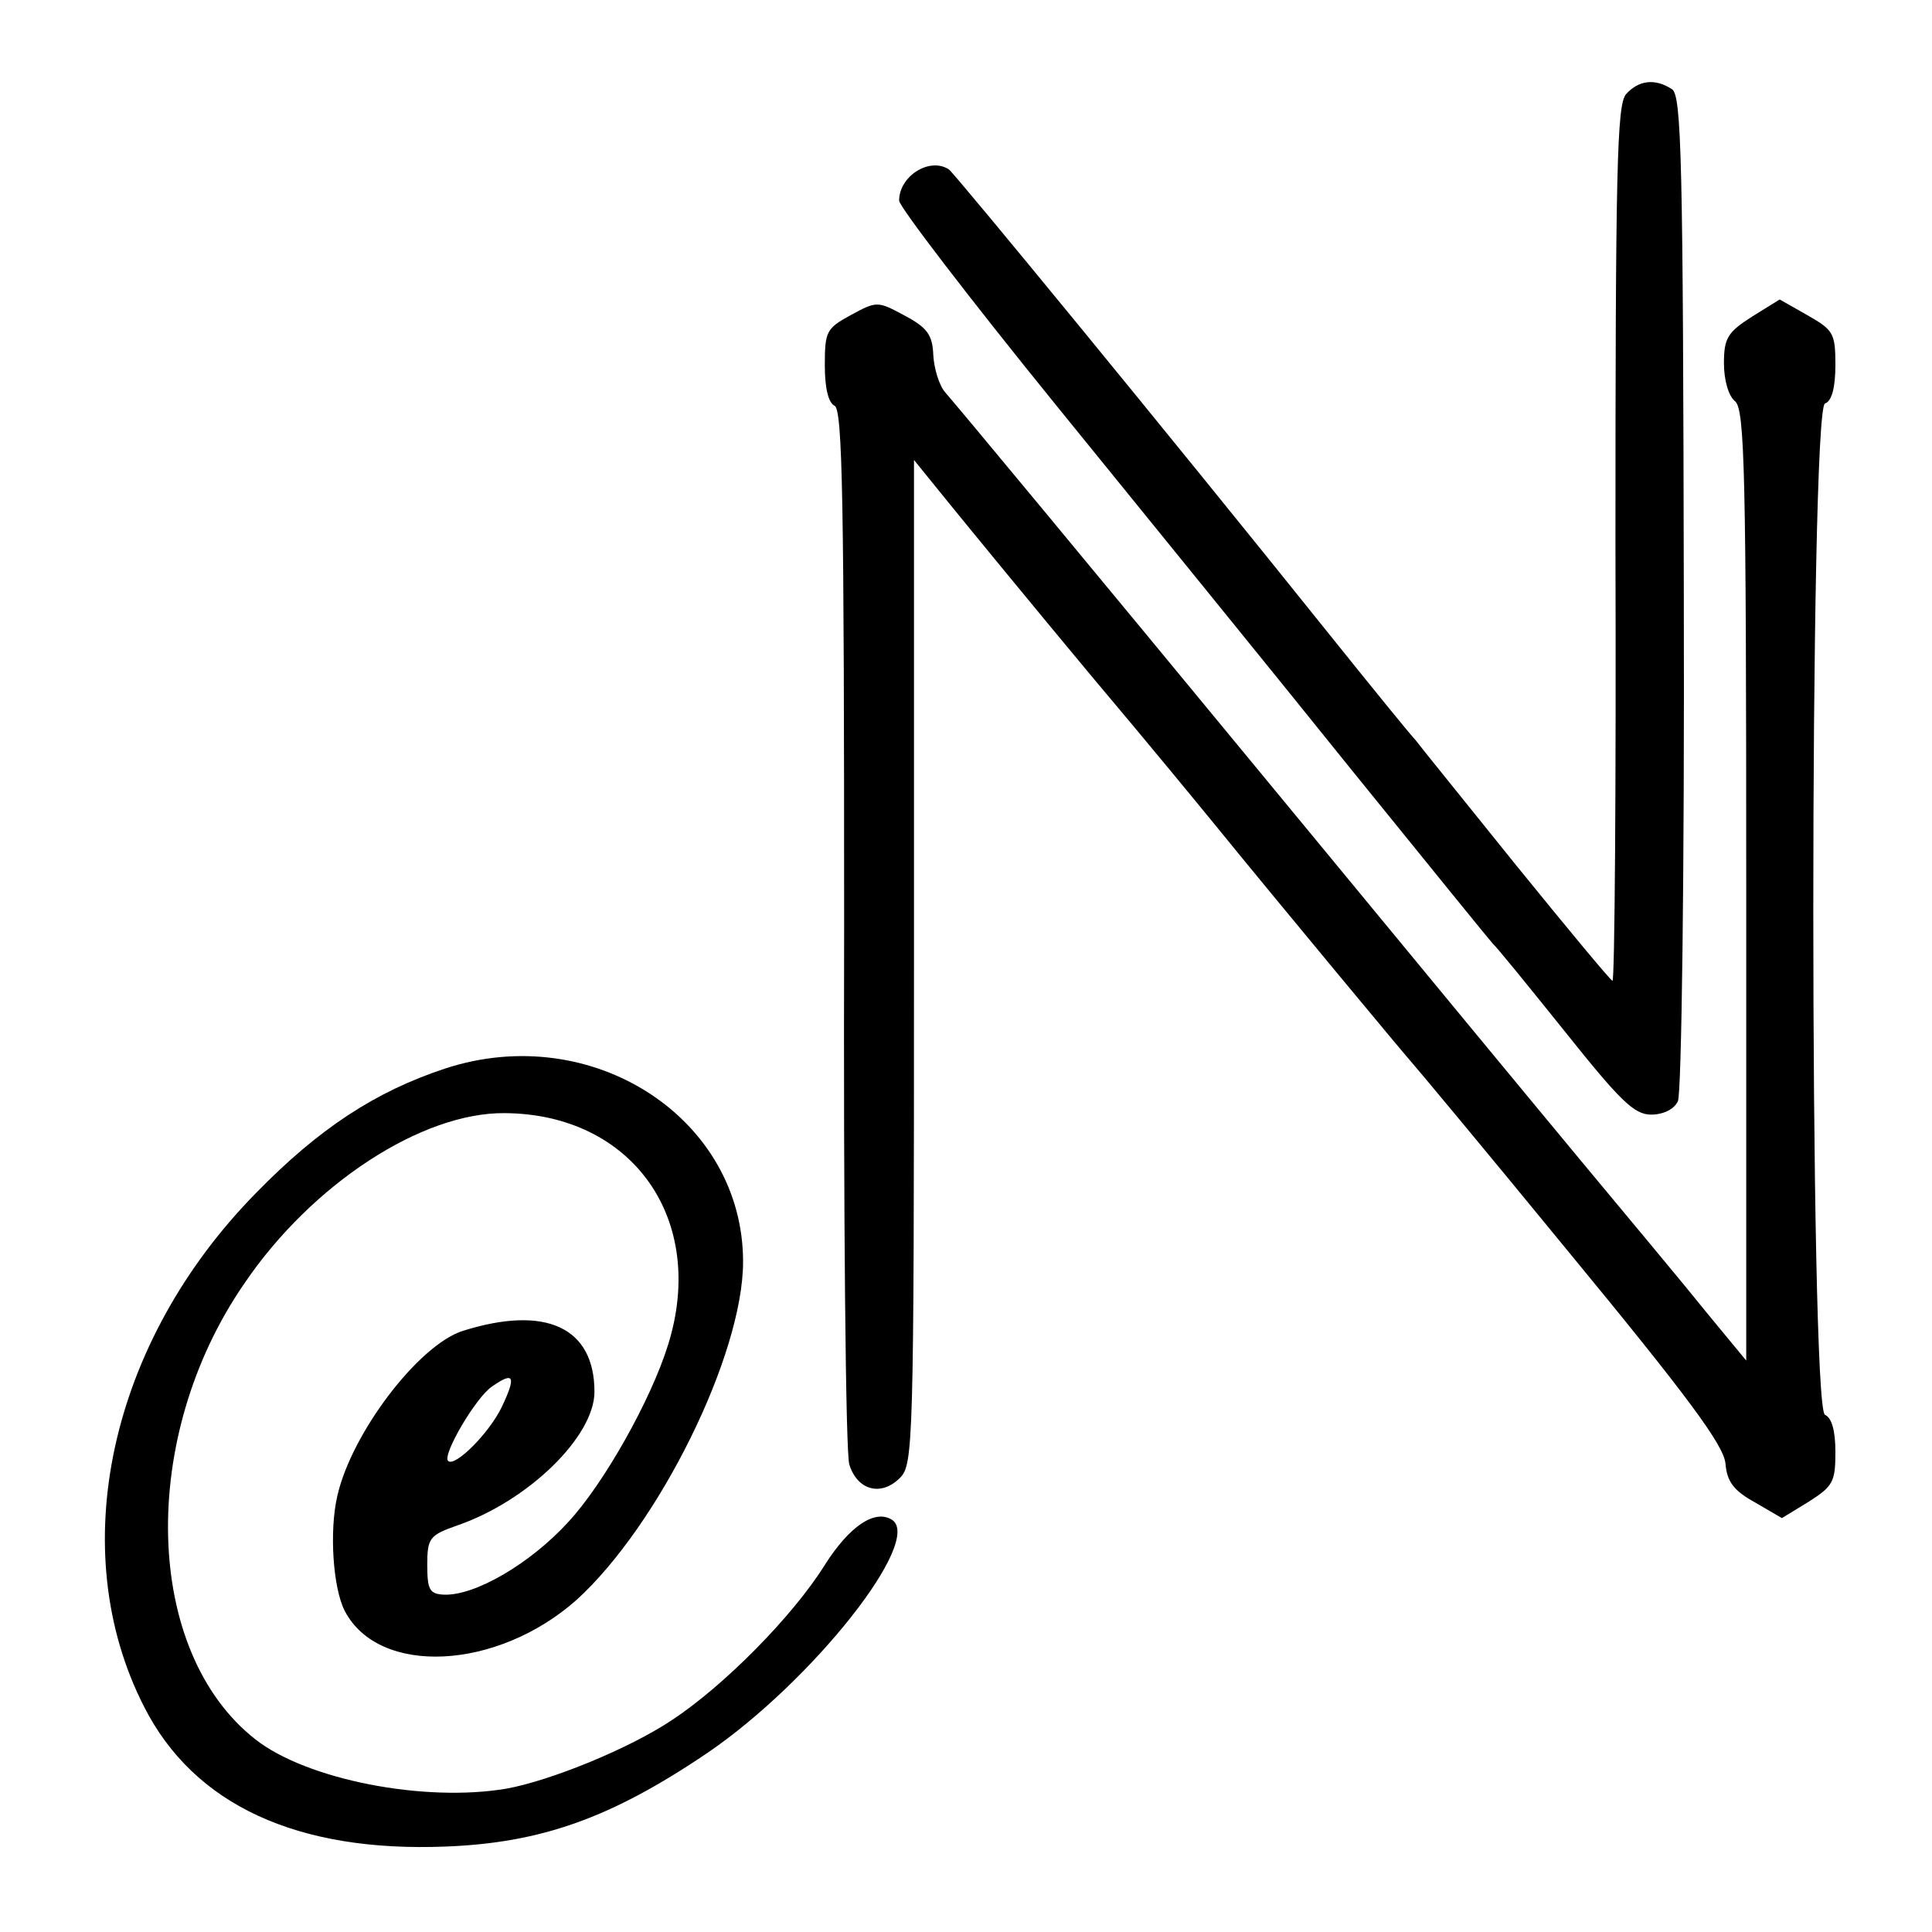
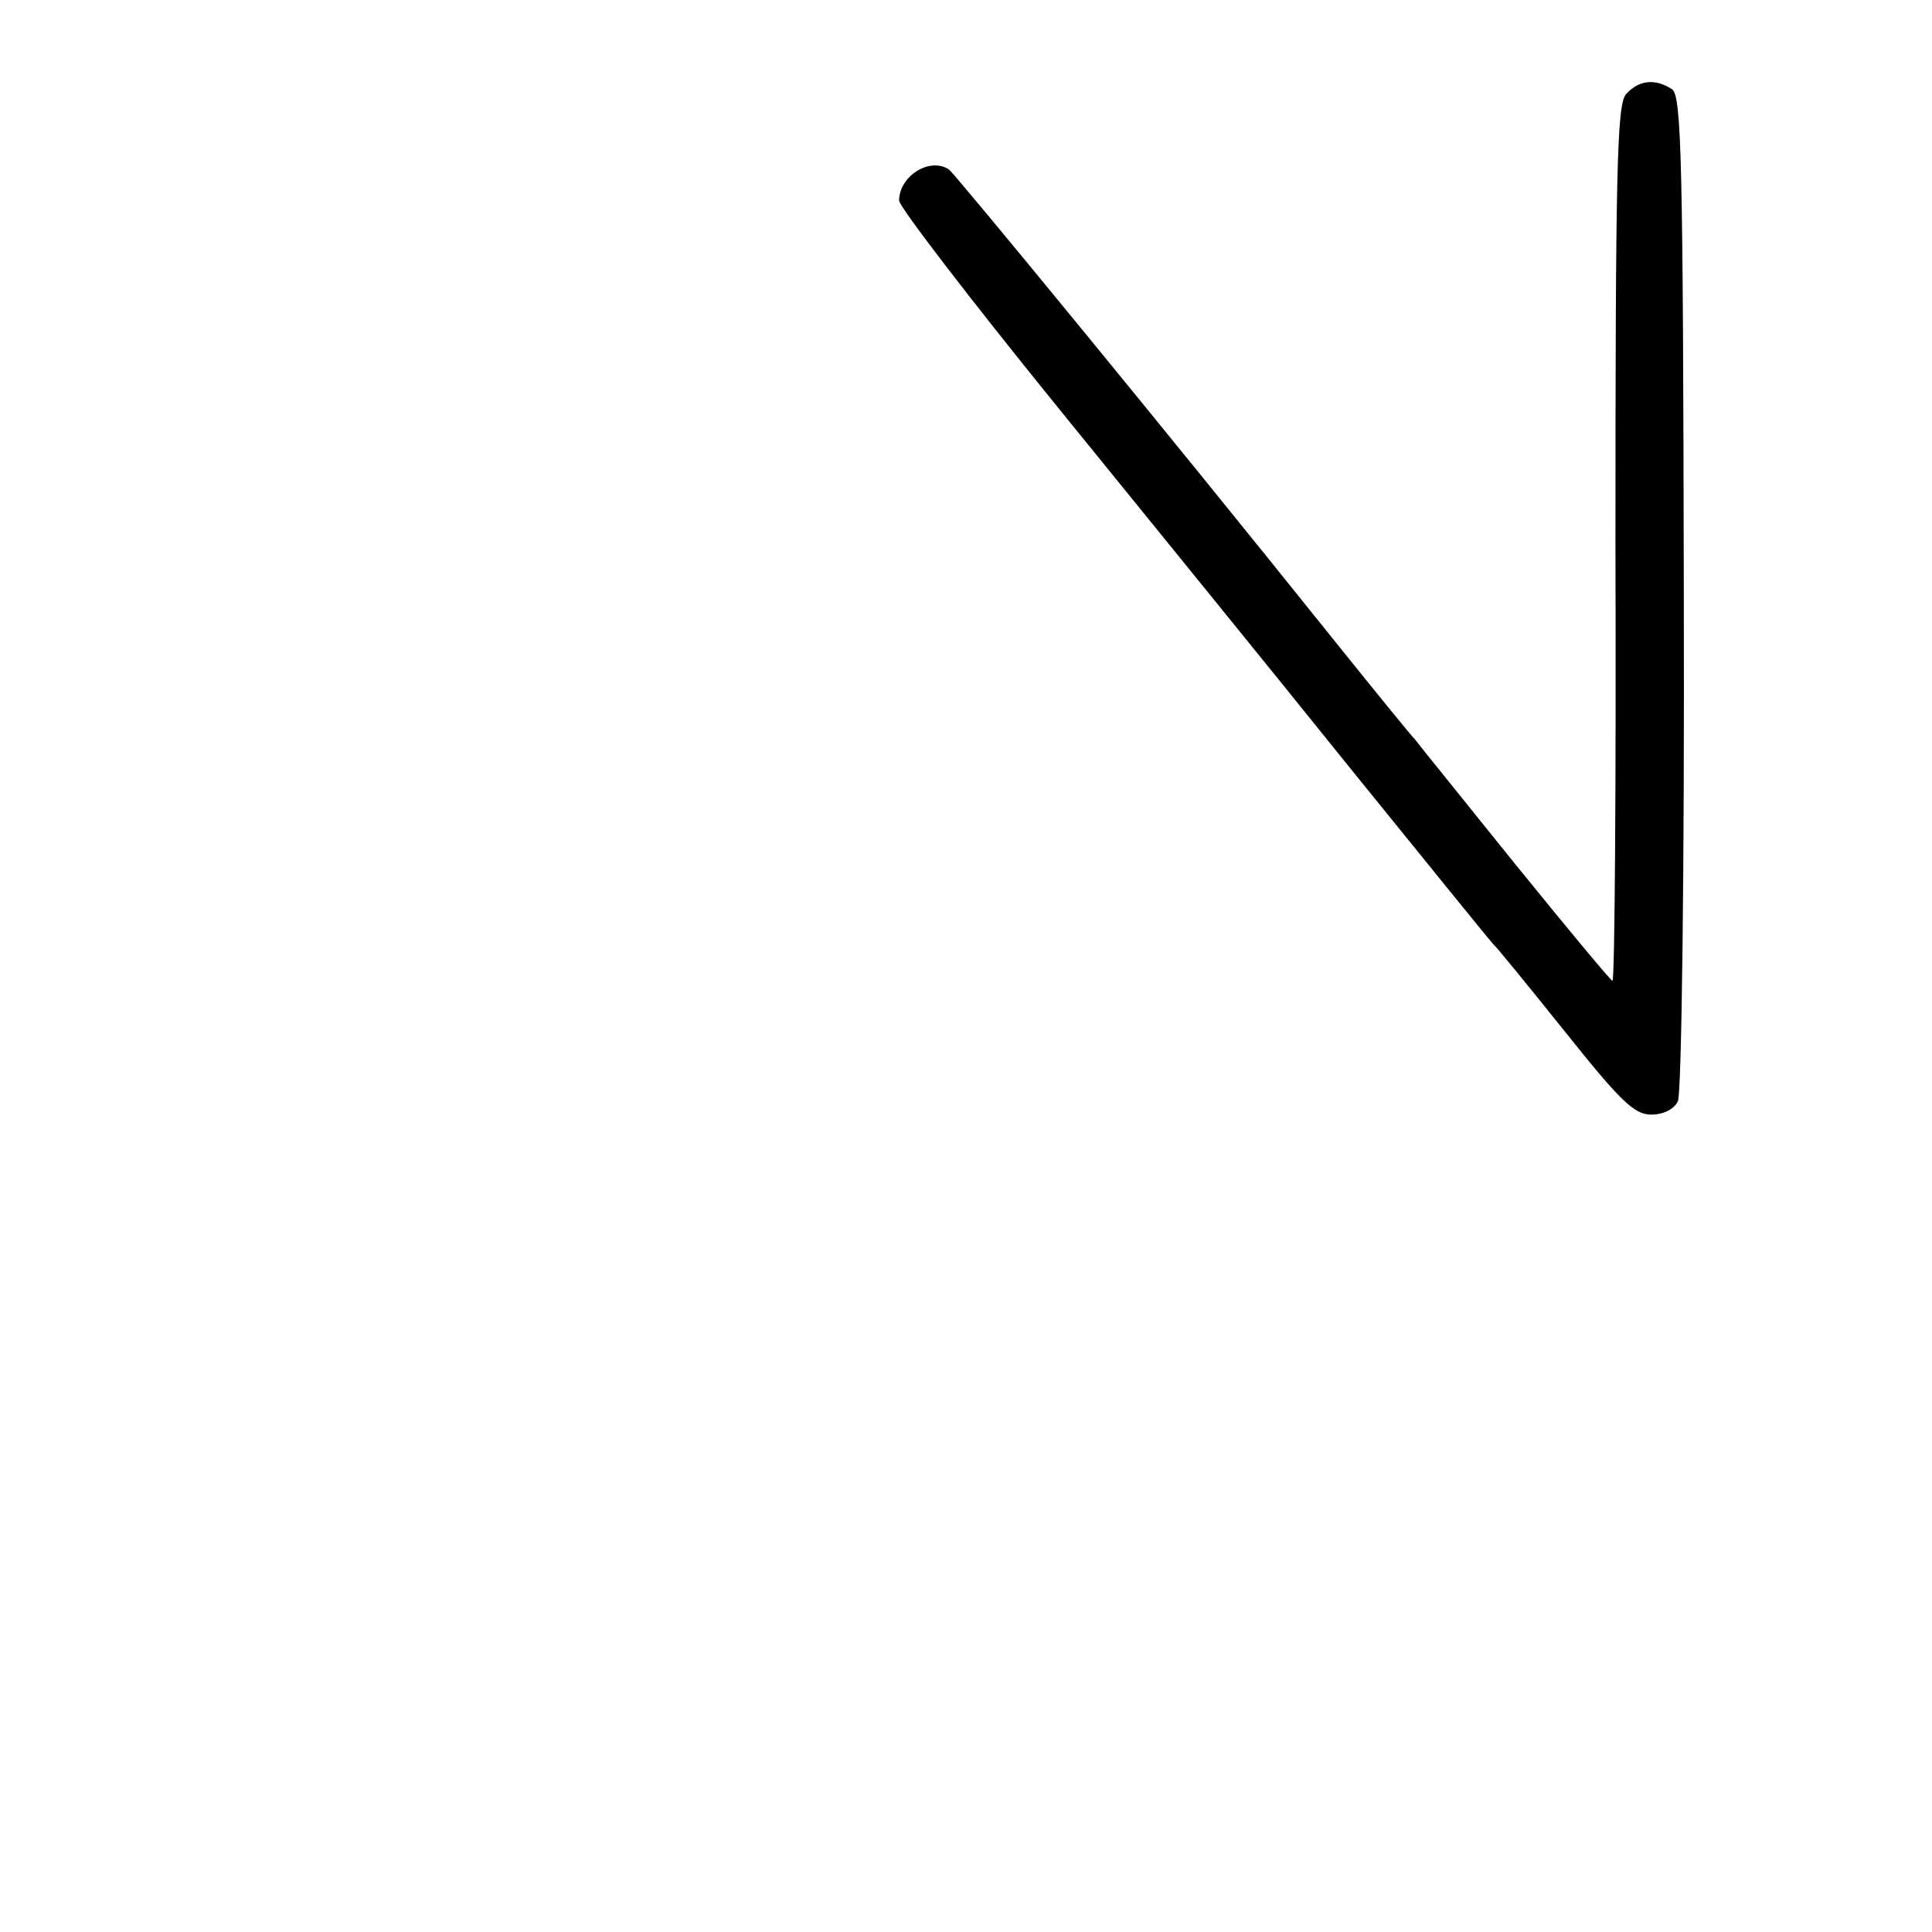
<svg xmlns="http://www.w3.org/2000/svg" version="1.0" width="260pt" height="260pt" viewBox="0 0 260 260" preserveAspectRatio="xMidYMid meet">
  <g transform="translate(0,260) scale(0.1,-0.1)" fill="#000000" stroke="none">
    <path d="M2188 2473 c-12 -15 -14 -103 -14 -605 1 -324 -1 -588 -4 -588 -3 1 -61 71 -130 156 -69 86 -130 161 -135 168 -6 6 -58 70 -115 141 -222 277 -504 620 -513 627 -26 17 -67 -9 -67 -42 0 -8 95 -132 211 -275 116 -143 295 -363 397 -490 102 -126 188 -232 191 -235 4 -3 47 -56 96 -117 75 -94 94 -113 117 -113 16 0 31 7 36 18 5 9 9 308 8 685 -1 582 -3 669 -16 677 -23 15 -45 12 -62 -7z" />
-     <path d="M2358 2174 c-33 -21 -38 -29 -38 -63 0 -22 6 -44 15 -51 13 -11 15 -96 15 -652 l0 -639 -52 63 c-28 35 -104 126 -168 203 -64 77 -235 284 -380 460 -315 382 -458 554 -478 577 -8 9 -15 32 -16 50 -1 27 -8 37 -38 53 -37 20 -38 20 -73 1 -33 -18 -35 -22 -35 -68 0 -31 5 -50 13 -54 11 -4 13 -130 13 -702 -1 -383 2 -709 7 -723 11 -35 43 -43 68 -18 18 18 19 41 19 694 l0 676 47 -58 c26 -32 112 -137 192 -233 81 -96 153 -184 162 -195 96 -118 265 -321 269 -325 3 -3 99 -118 212 -256 159 -193 207 -258 210 -283 2 -25 11 -37 40 -53 l36 -21 36 22 c33 21 36 27 36 67 0 29 -5 46 -14 50 -21 8 -21 1353 0 1361 9 3 14 21 14 52 0 43 -3 47 -38 67 l-37 21 -37 -23z" />
-     <path d="M599 1162 c-94 -31 -170 -81 -254 -167 -198 -201 -259 -481 -151 -692 67 -132 206 -196 406 -188 128 5 222 38 352 126 141 96 292 287 248 314 -23 14 -57 -9 -90 -61 -43 -69 -136 -163 -206 -209 -57 -38 -162 -81 -222 -92 -111 -19 -269 12 -338 66 -151 118 -158 407 -15 614 91 134 239 230 350 229 172 -1 273 -143 220 -312 -23 -74 -86 -186 -134 -238 -51 -56 -126 -100 -168 -98 -19 1 -22 7 -22 40 0 36 3 40 40 53 96 33 185 120 185 180 0 87 -66 117 -177 82 -60 -19 -150 -138 -169 -222 -11 -47 -6 -124 10 -155 46 -88 205 -80 312 15 111 101 224 330 224 455 0 193 -203 325 -401 260z m76 -456 c-17 -35 -63 -81 -72 -72 -8 8 37 85 59 100 30 21 33 14 13 -28z" />
  </g>
</svg>